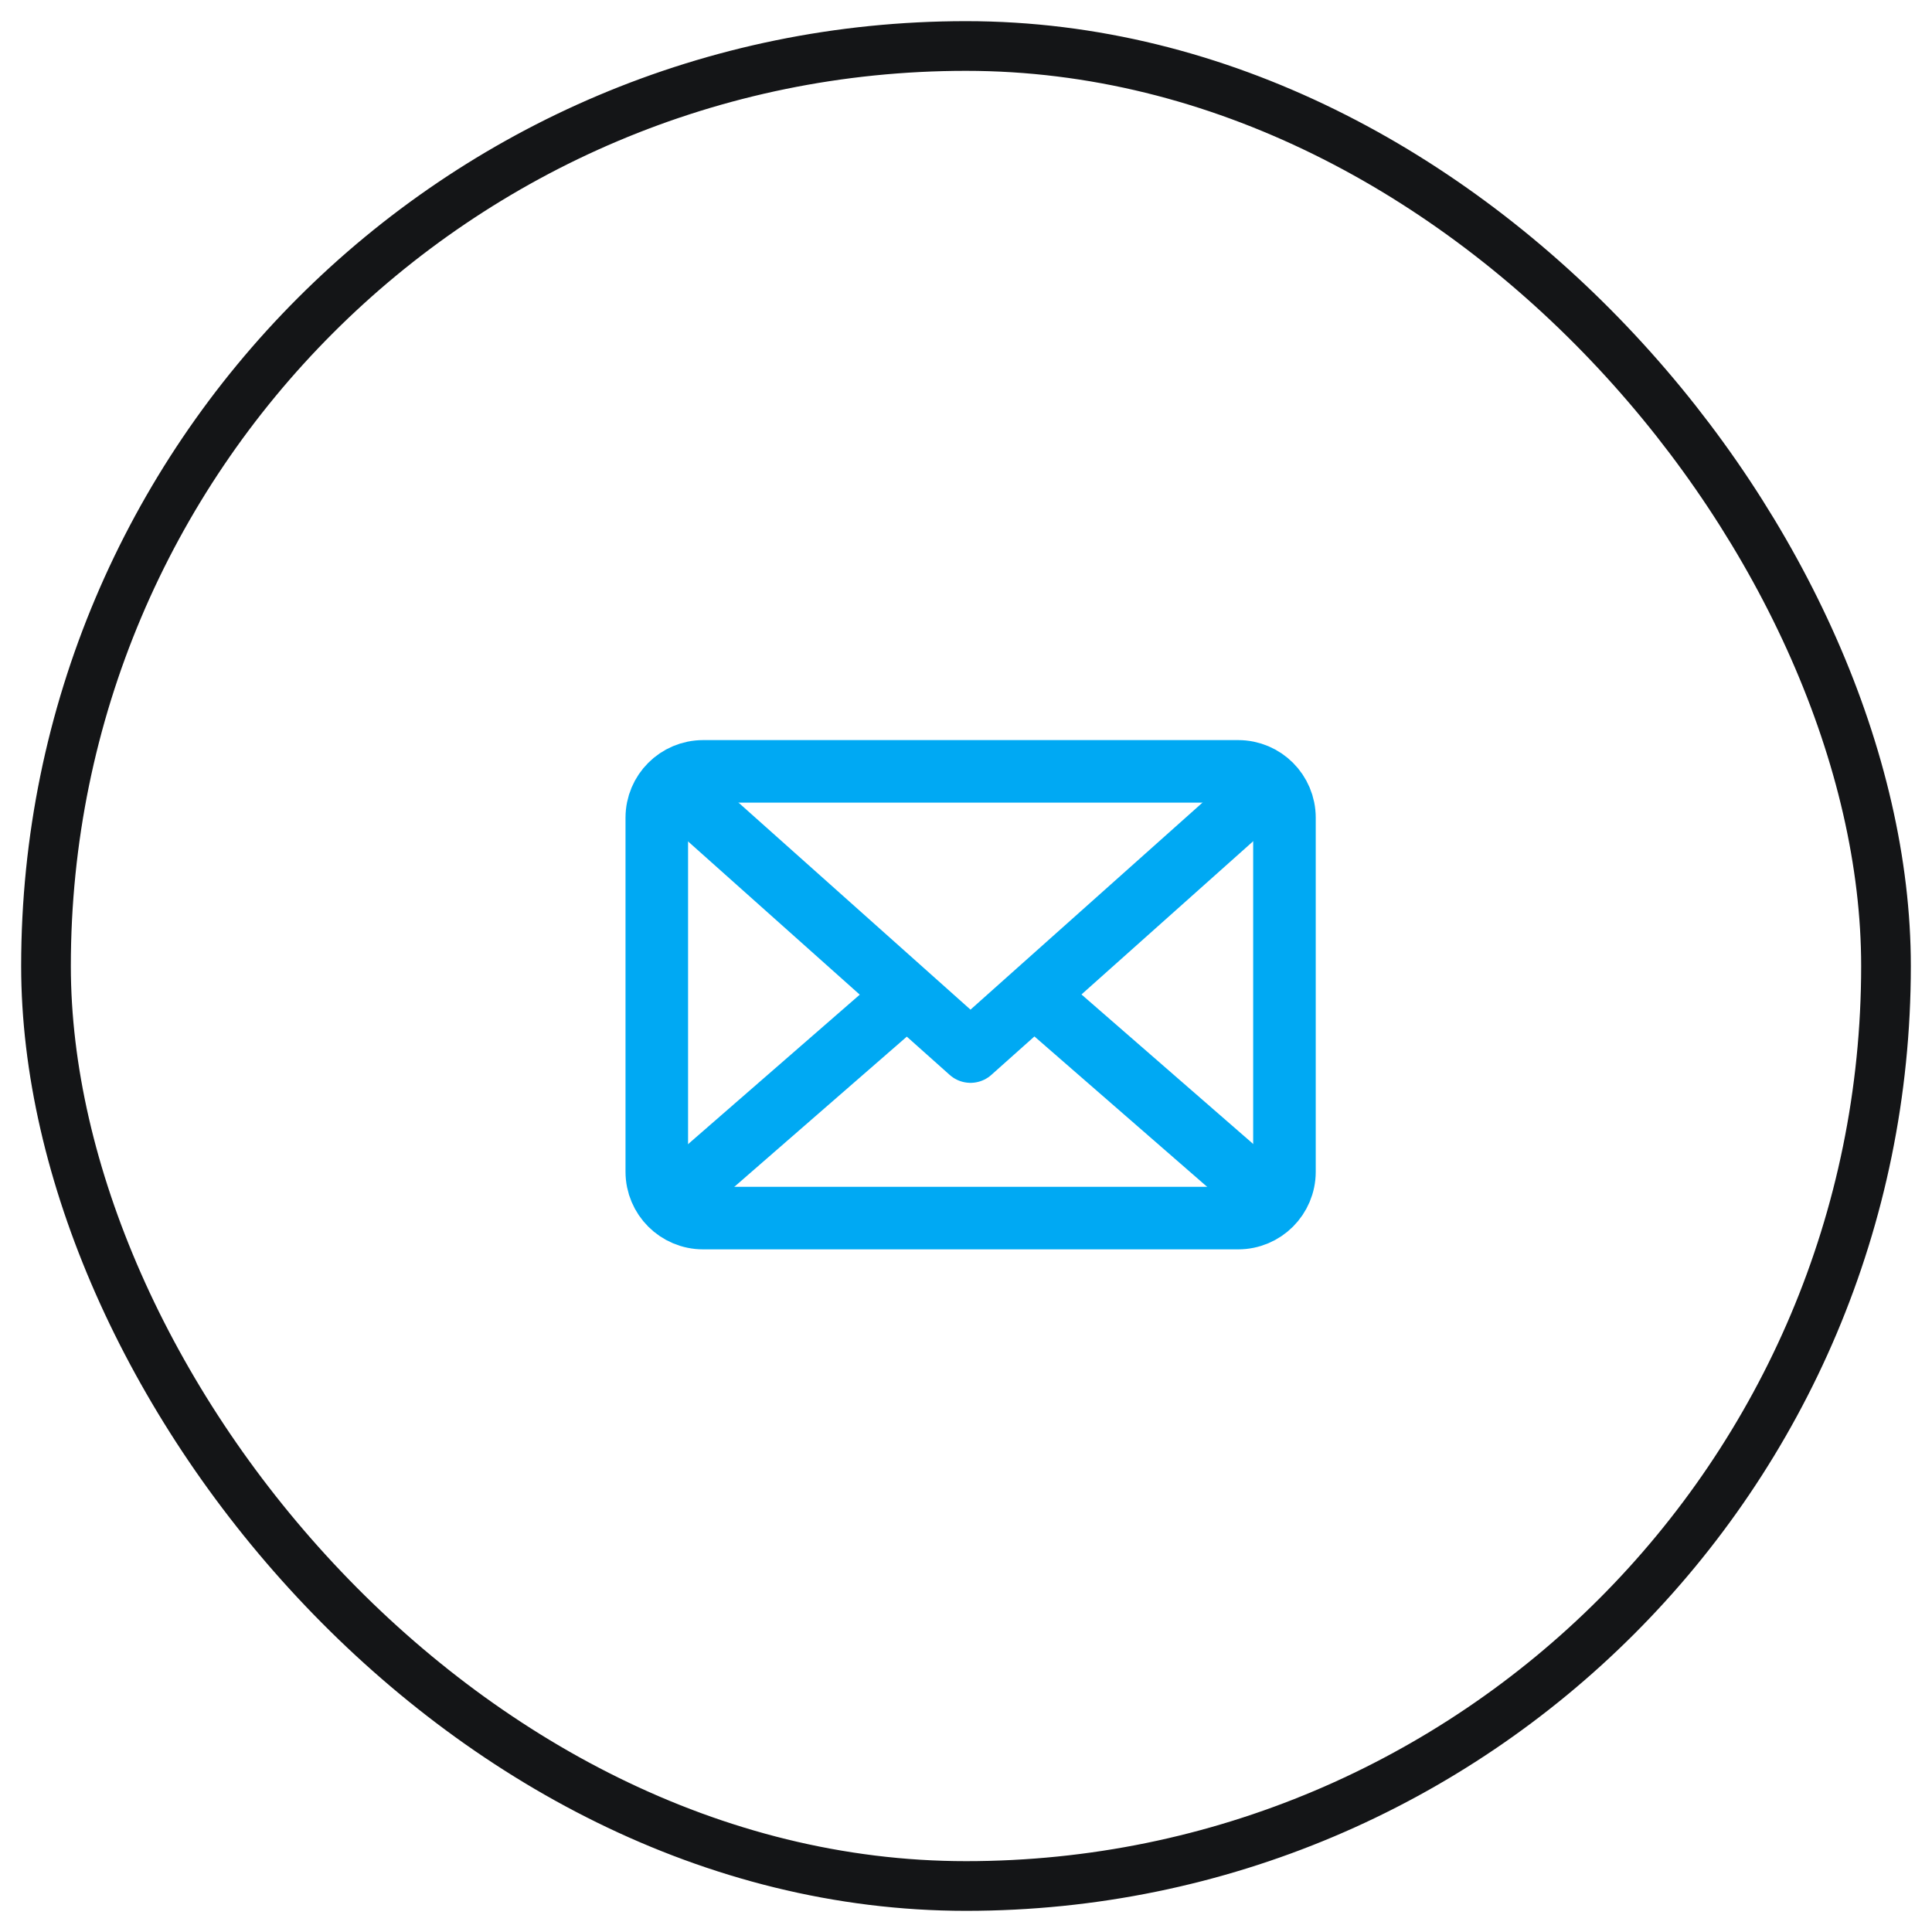
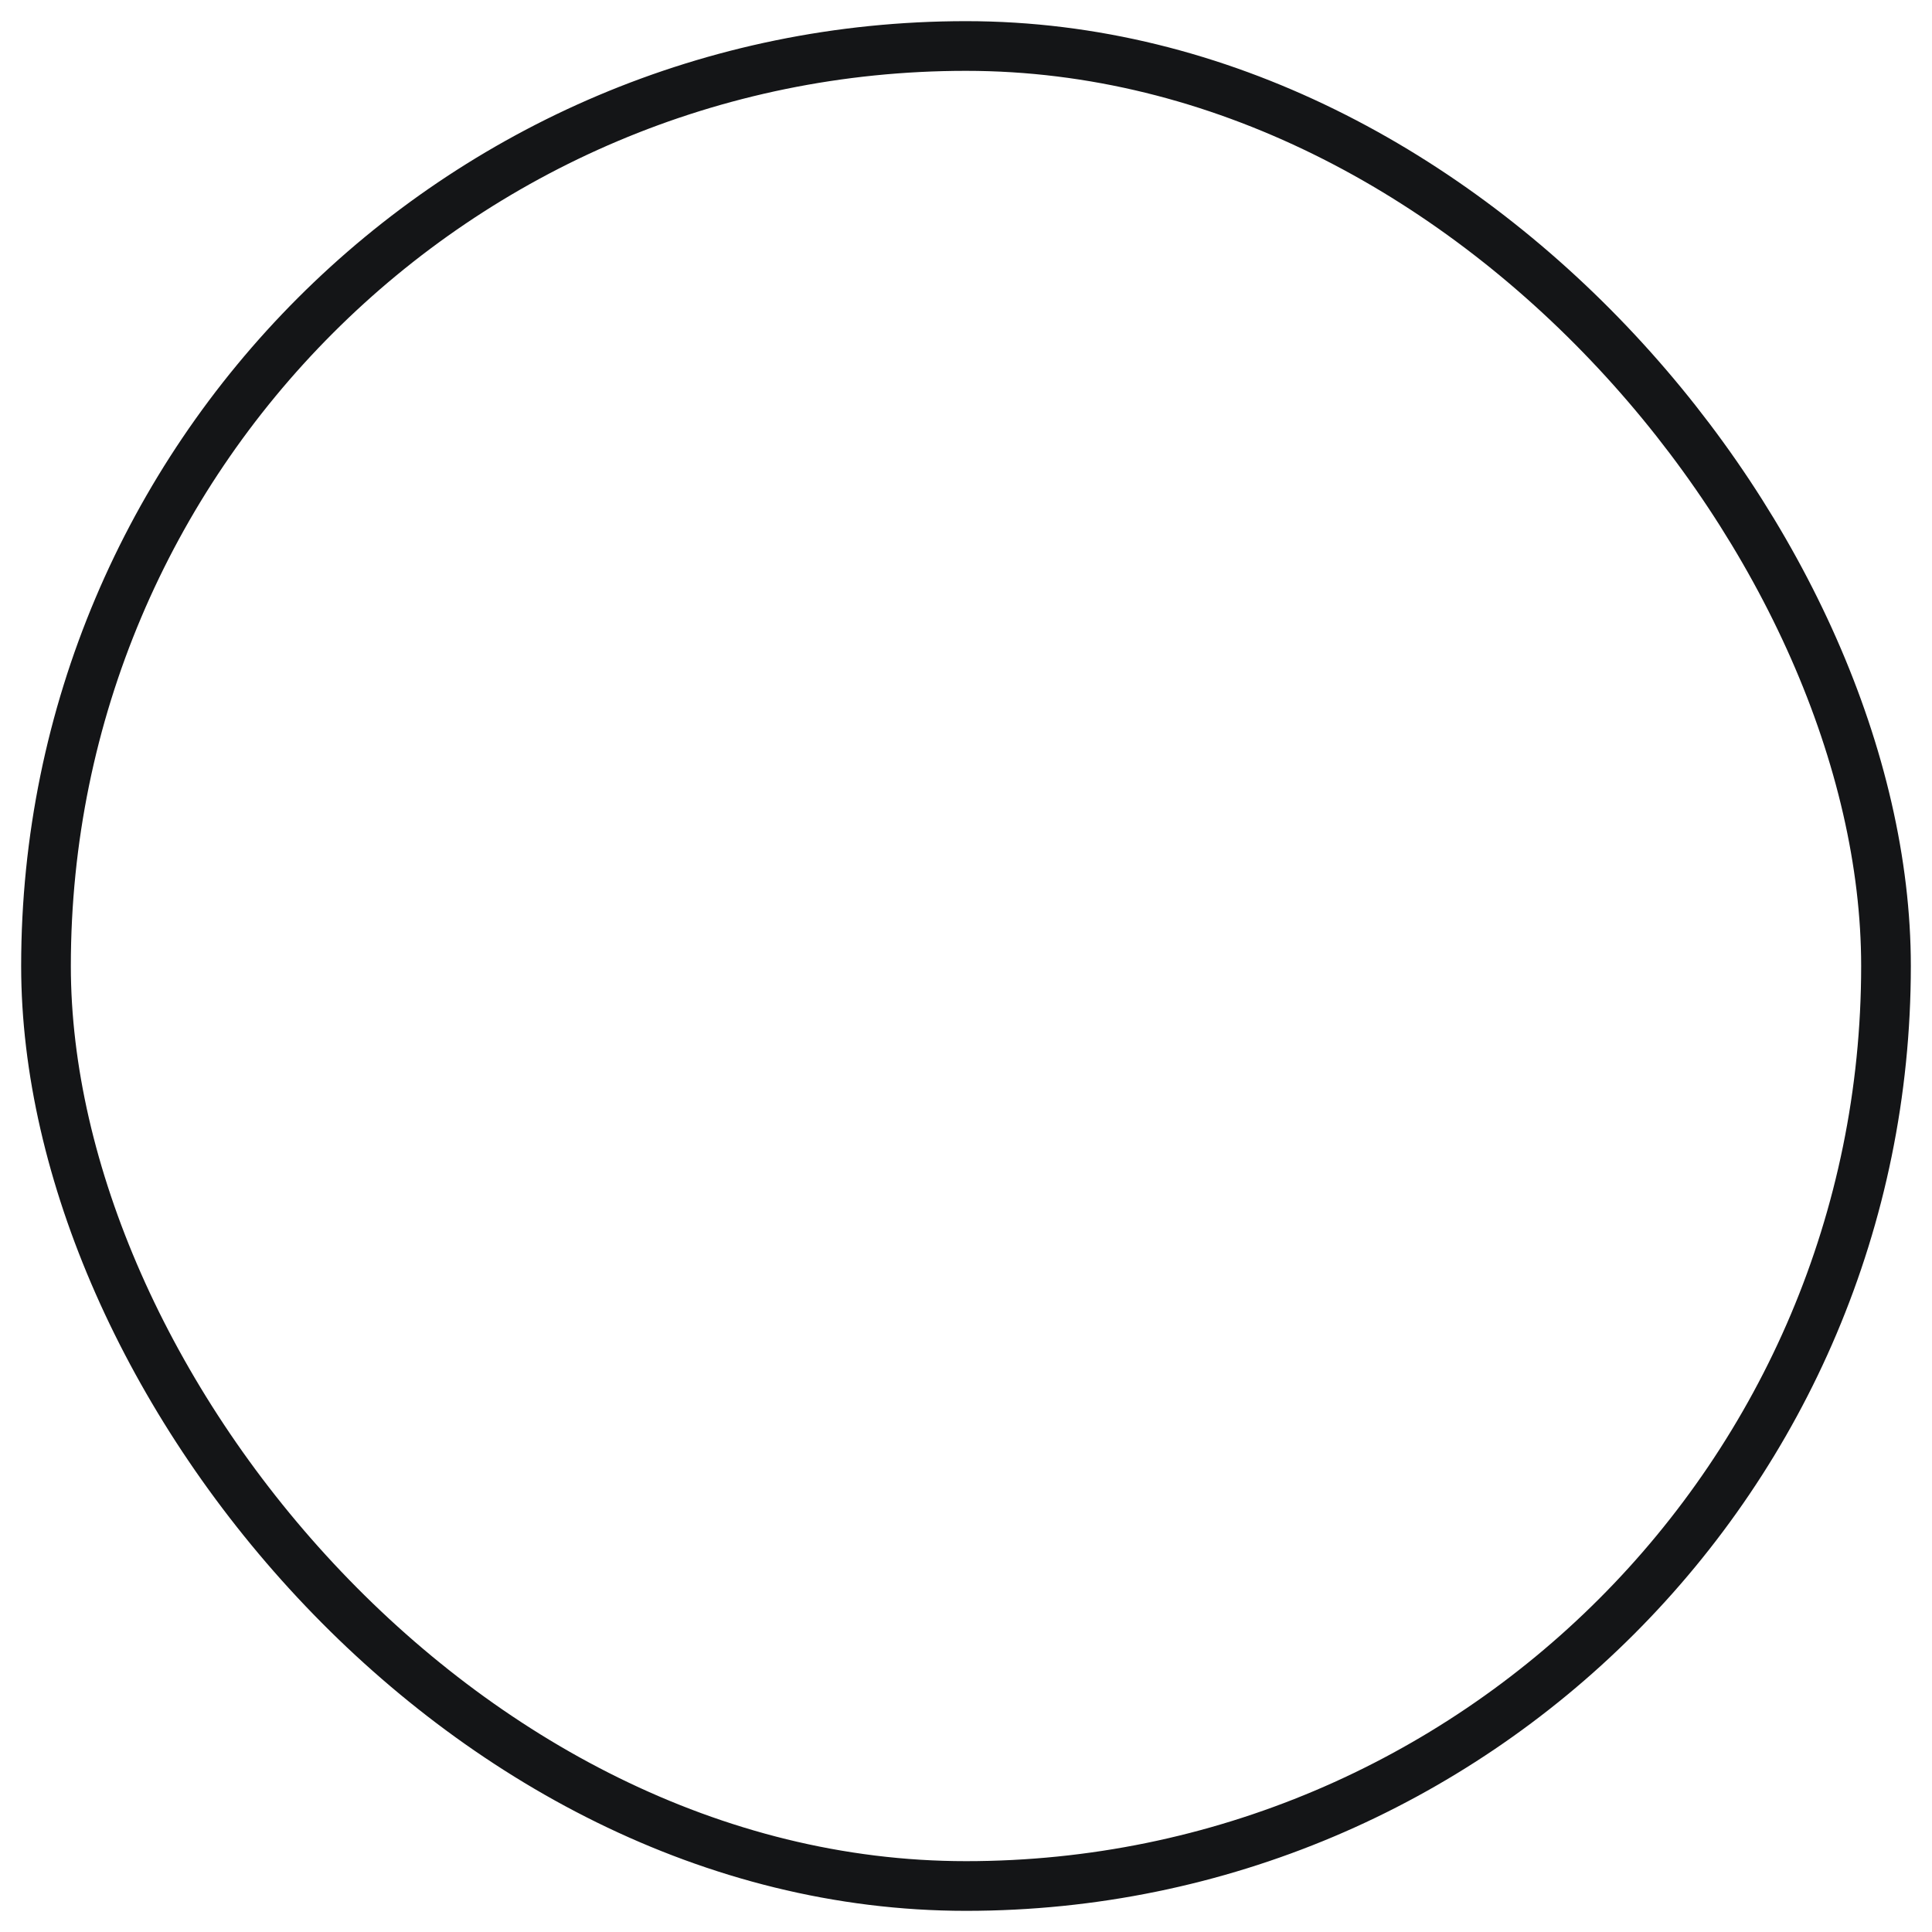
<svg xmlns="http://www.w3.org/2000/svg" width="42" height="42" viewBox="0 0 42 42">
  <g fill="none" fill-rule="evenodd" transform="translate(1 1)">
    <rect width="40" height="40" stroke="#141517" stroke-width="1.08" rx="20" />
    <g stroke="#00A9F3" stroke-linecap="round" stroke-linejoin="round" stroke-width="1.36">
-       <path d="M14.286 25.48h11.63c.556 0 1.007-.451 1.007-1.008v-7.695c0-.557-.45-1.008-1.007-1.008h-11.63c-.557 0-1.008.451-1.008 1.008v7.695c0 .557.451 1.008 1.008 1.008z" />
-       <path d="M14.058 16.47l6.04 5.39 6.04-5.39m-7.42 4.16l-4.95 4.31m12.67 0l-4.95-4.31" />
-     </g>
+       </g>
  </g>
</svg>